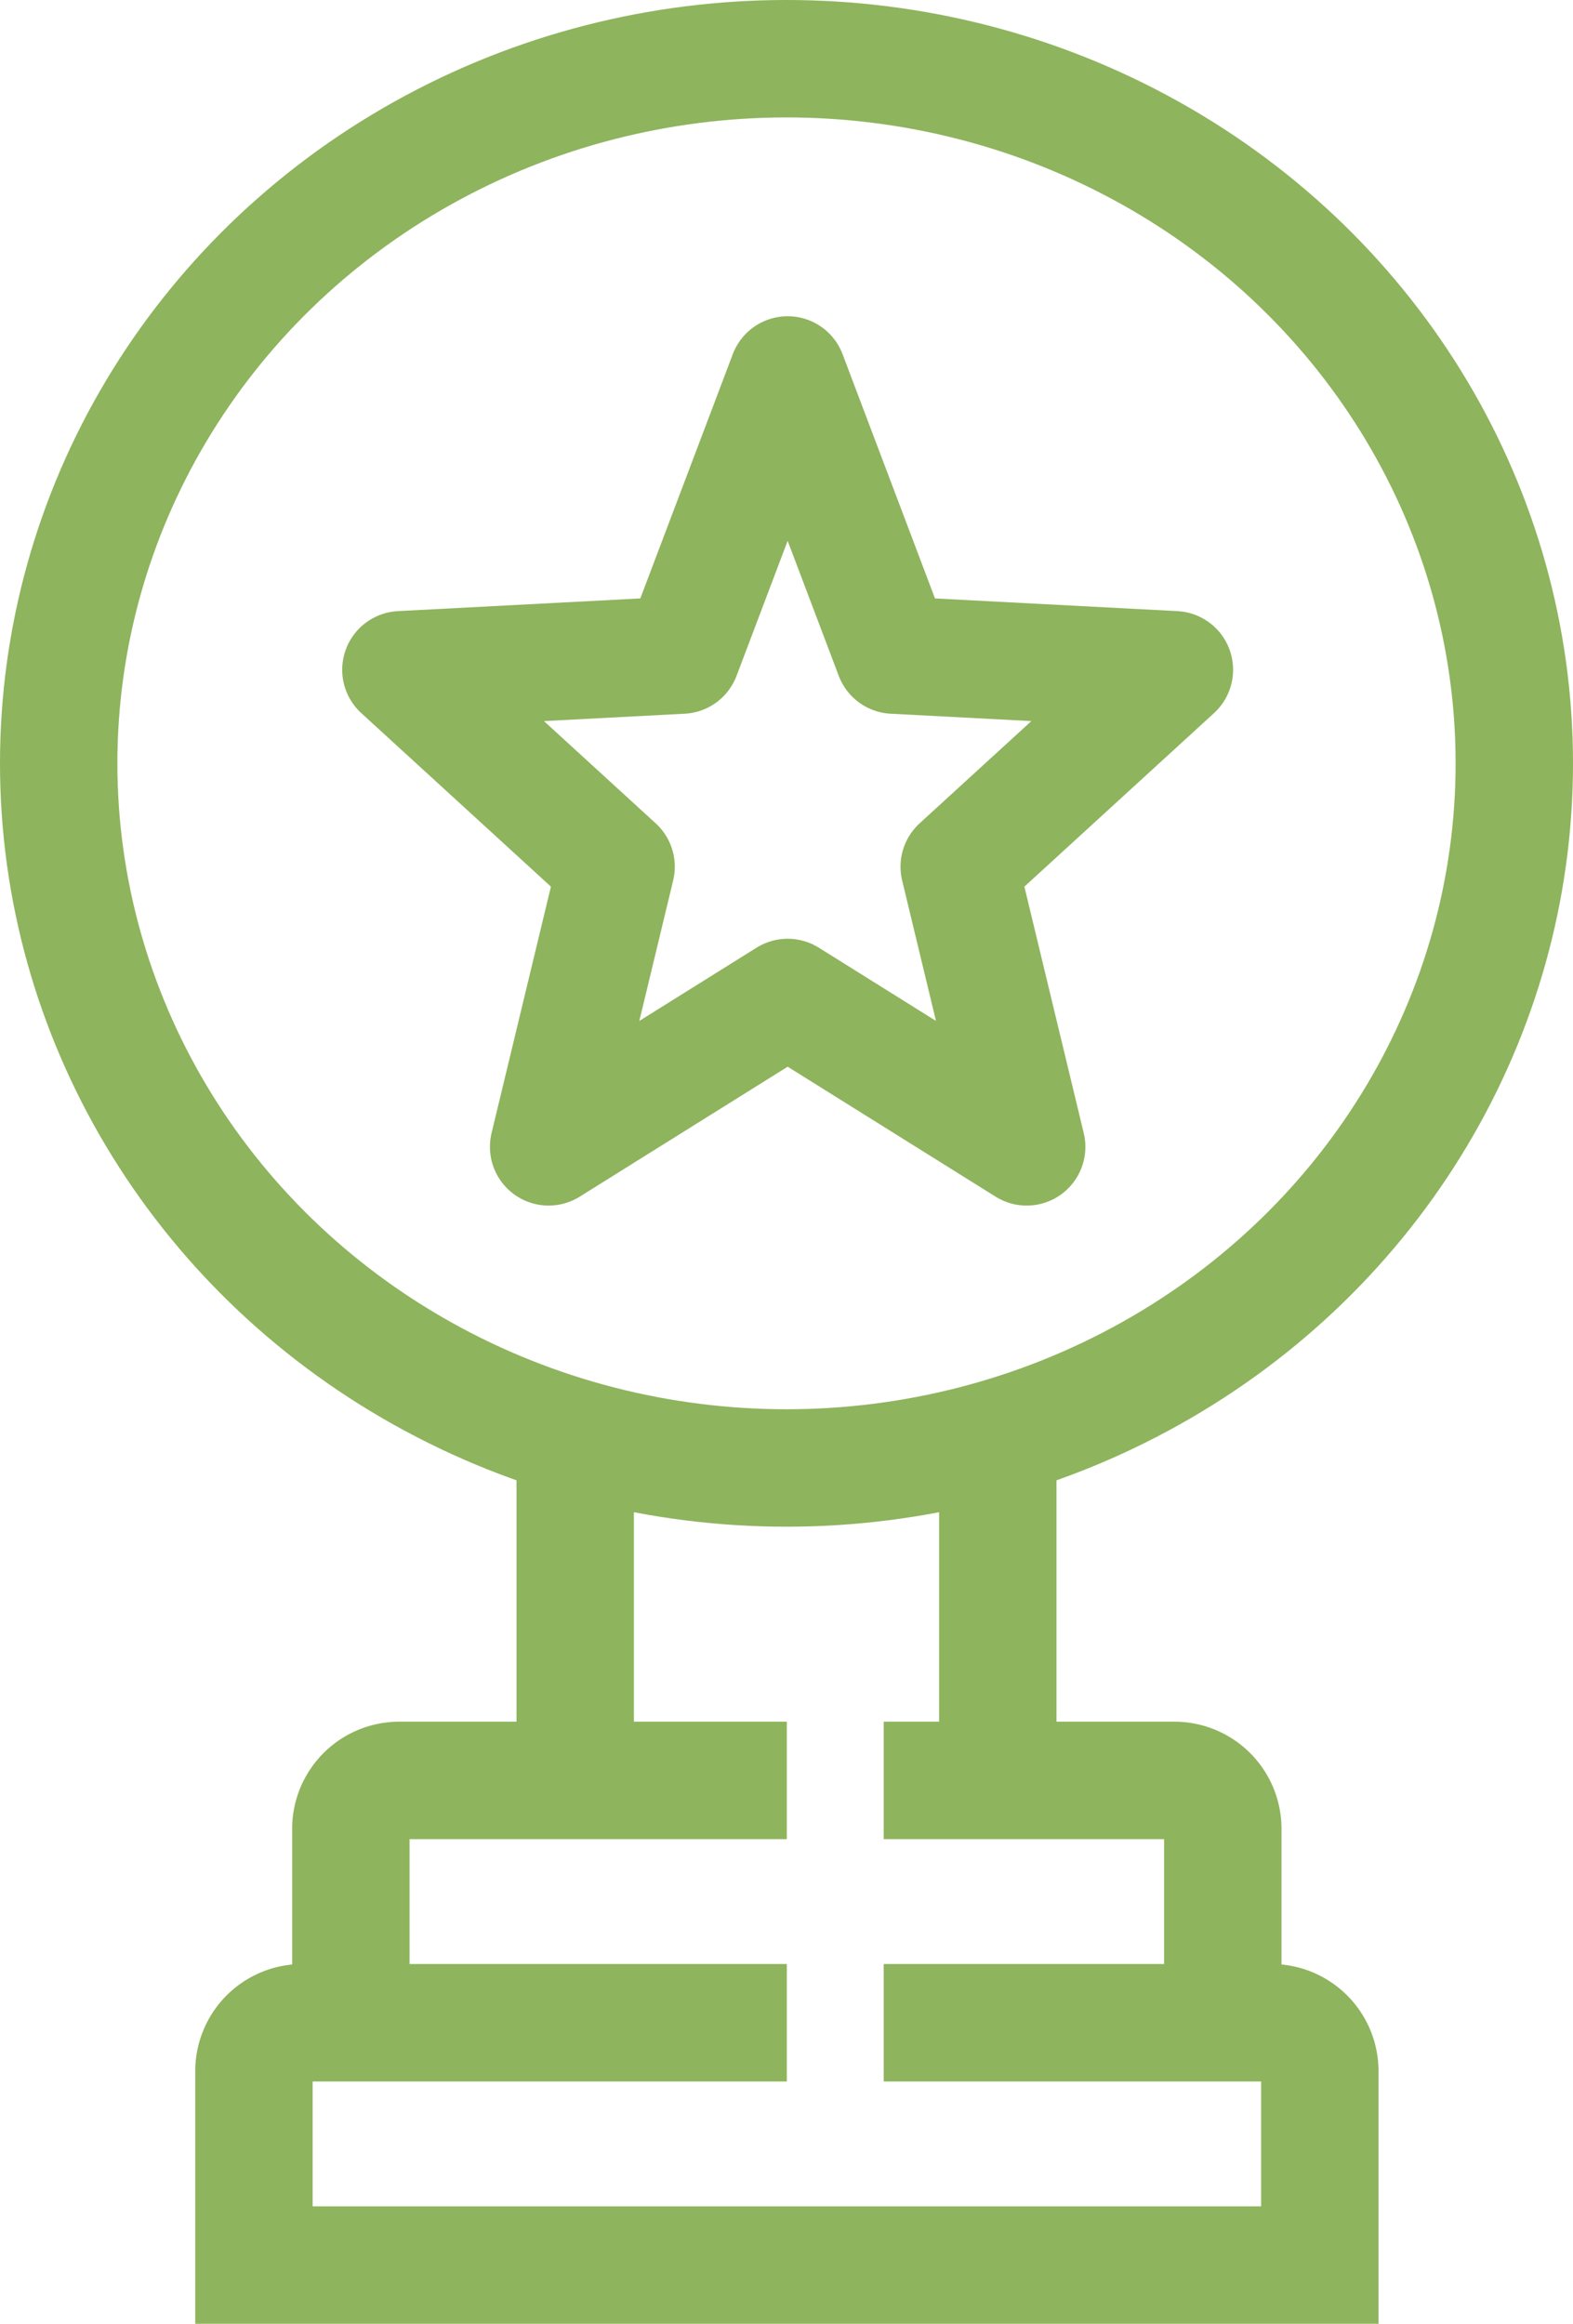
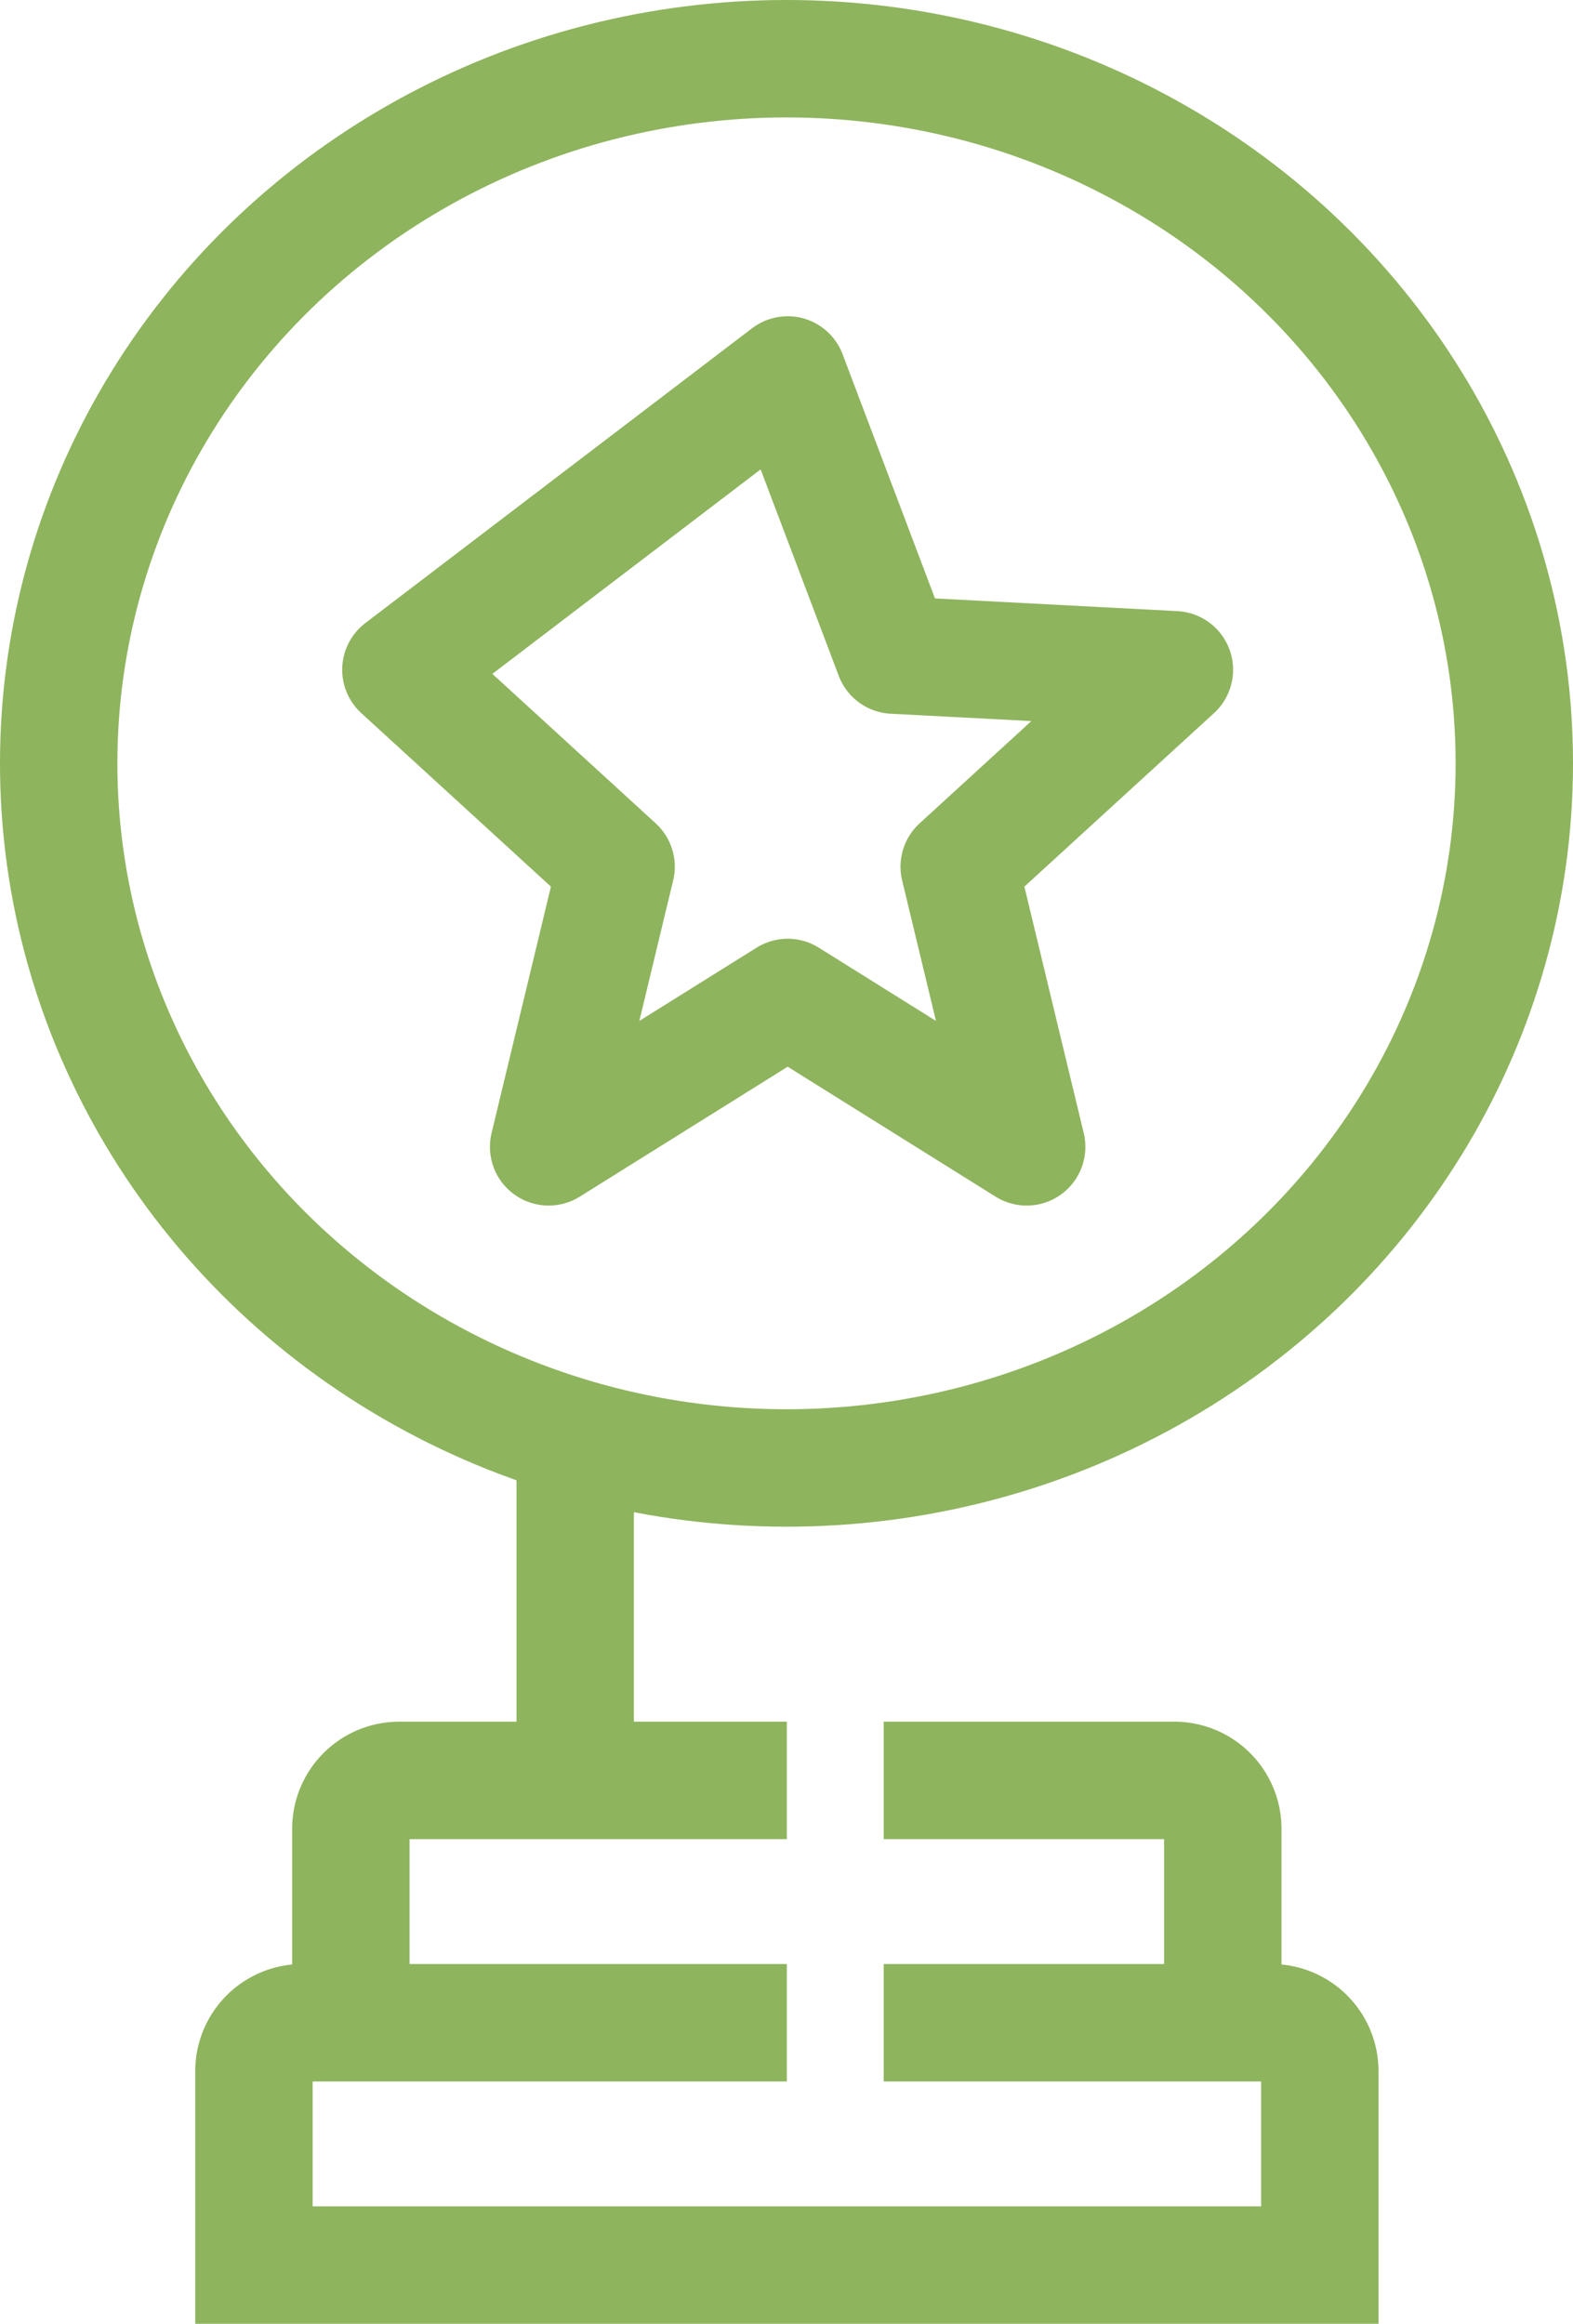
<svg xmlns="http://www.w3.org/2000/svg" width="33.5" height="49.468" viewBox="0 0 33.5 49.468">
  <defs>
    <style>
      .cls-1, .cls-2 {
        fill: none;
        stroke: #8eb45d;
        stroke-width: 2.5px;
      }

      .cls-1 {
        stroke-miterlimit: 10;
      }

      .cls-2 {
        stroke-linejoin: round;
      }
    </style>
  </defs>
  <g id="Group_7505" data-name="Group 7505" transform="translate(0.25 -0.271)">
    <g id="Group_7506" data-name="Group 7506">
      <path id="Path_9984" data-name="Path 9984" class="cls-1" d="M18,37h6.19a1.031,1.031,0,0,1,1.032,1.032v4.127" transform="translate(0.57 1.172)" />
      <path id="Path_9985" data-name="Path 9985" class="cls-1" d="M7,42.158V38.032A1.031,1.031,0,0,1,8.032,37h8.253" transform="translate(0.222 1.172)" />
      <path id="Path_9986" data-name="Path 9986" class="cls-1" d="M16.349,42H6.032A1.031,1.031,0,0,0,5,43.032v4.127H27.7V43.032A1.031,1.031,0,0,0,26.665,42H18.412" transform="translate(0.158 1.331)" />
      <line id="Line_78" data-name="Line 78" class="cls-1" y2="8" transform="translate(12 30.521)" />
-       <line id="Line_79" data-name="Line 79" class="cls-1" y2="8" transform="translate(21 30.521)" />
      <ellipse id="Ellipse_27" data-name="Ellipse 27" class="cls-1" cx="15.5" cy="15" rx="15.5" ry="15" transform="translate(1 1.521)" />
-       <path id="Path_9987" data-name="Path 9987" class="cls-2" d="M16.27,8l2.257,5.963,5.979.313-4.583,4.192,1.437,5.964-5.09-3.18-5.091,3.18,1.437-5.964L8.033,14.276l5.979-.313Z" transform="translate(0.255 0.253)" />
+       <path id="Path_9987" data-name="Path 9987" class="cls-2" d="M16.27,8l2.257,5.963,5.979.313-4.583,4.192,1.437,5.964-5.09-3.18-5.091,3.18,1.437-5.964L8.033,14.276Z" transform="translate(0.255 0.253)" />
    </g>
  </g>
</svg>